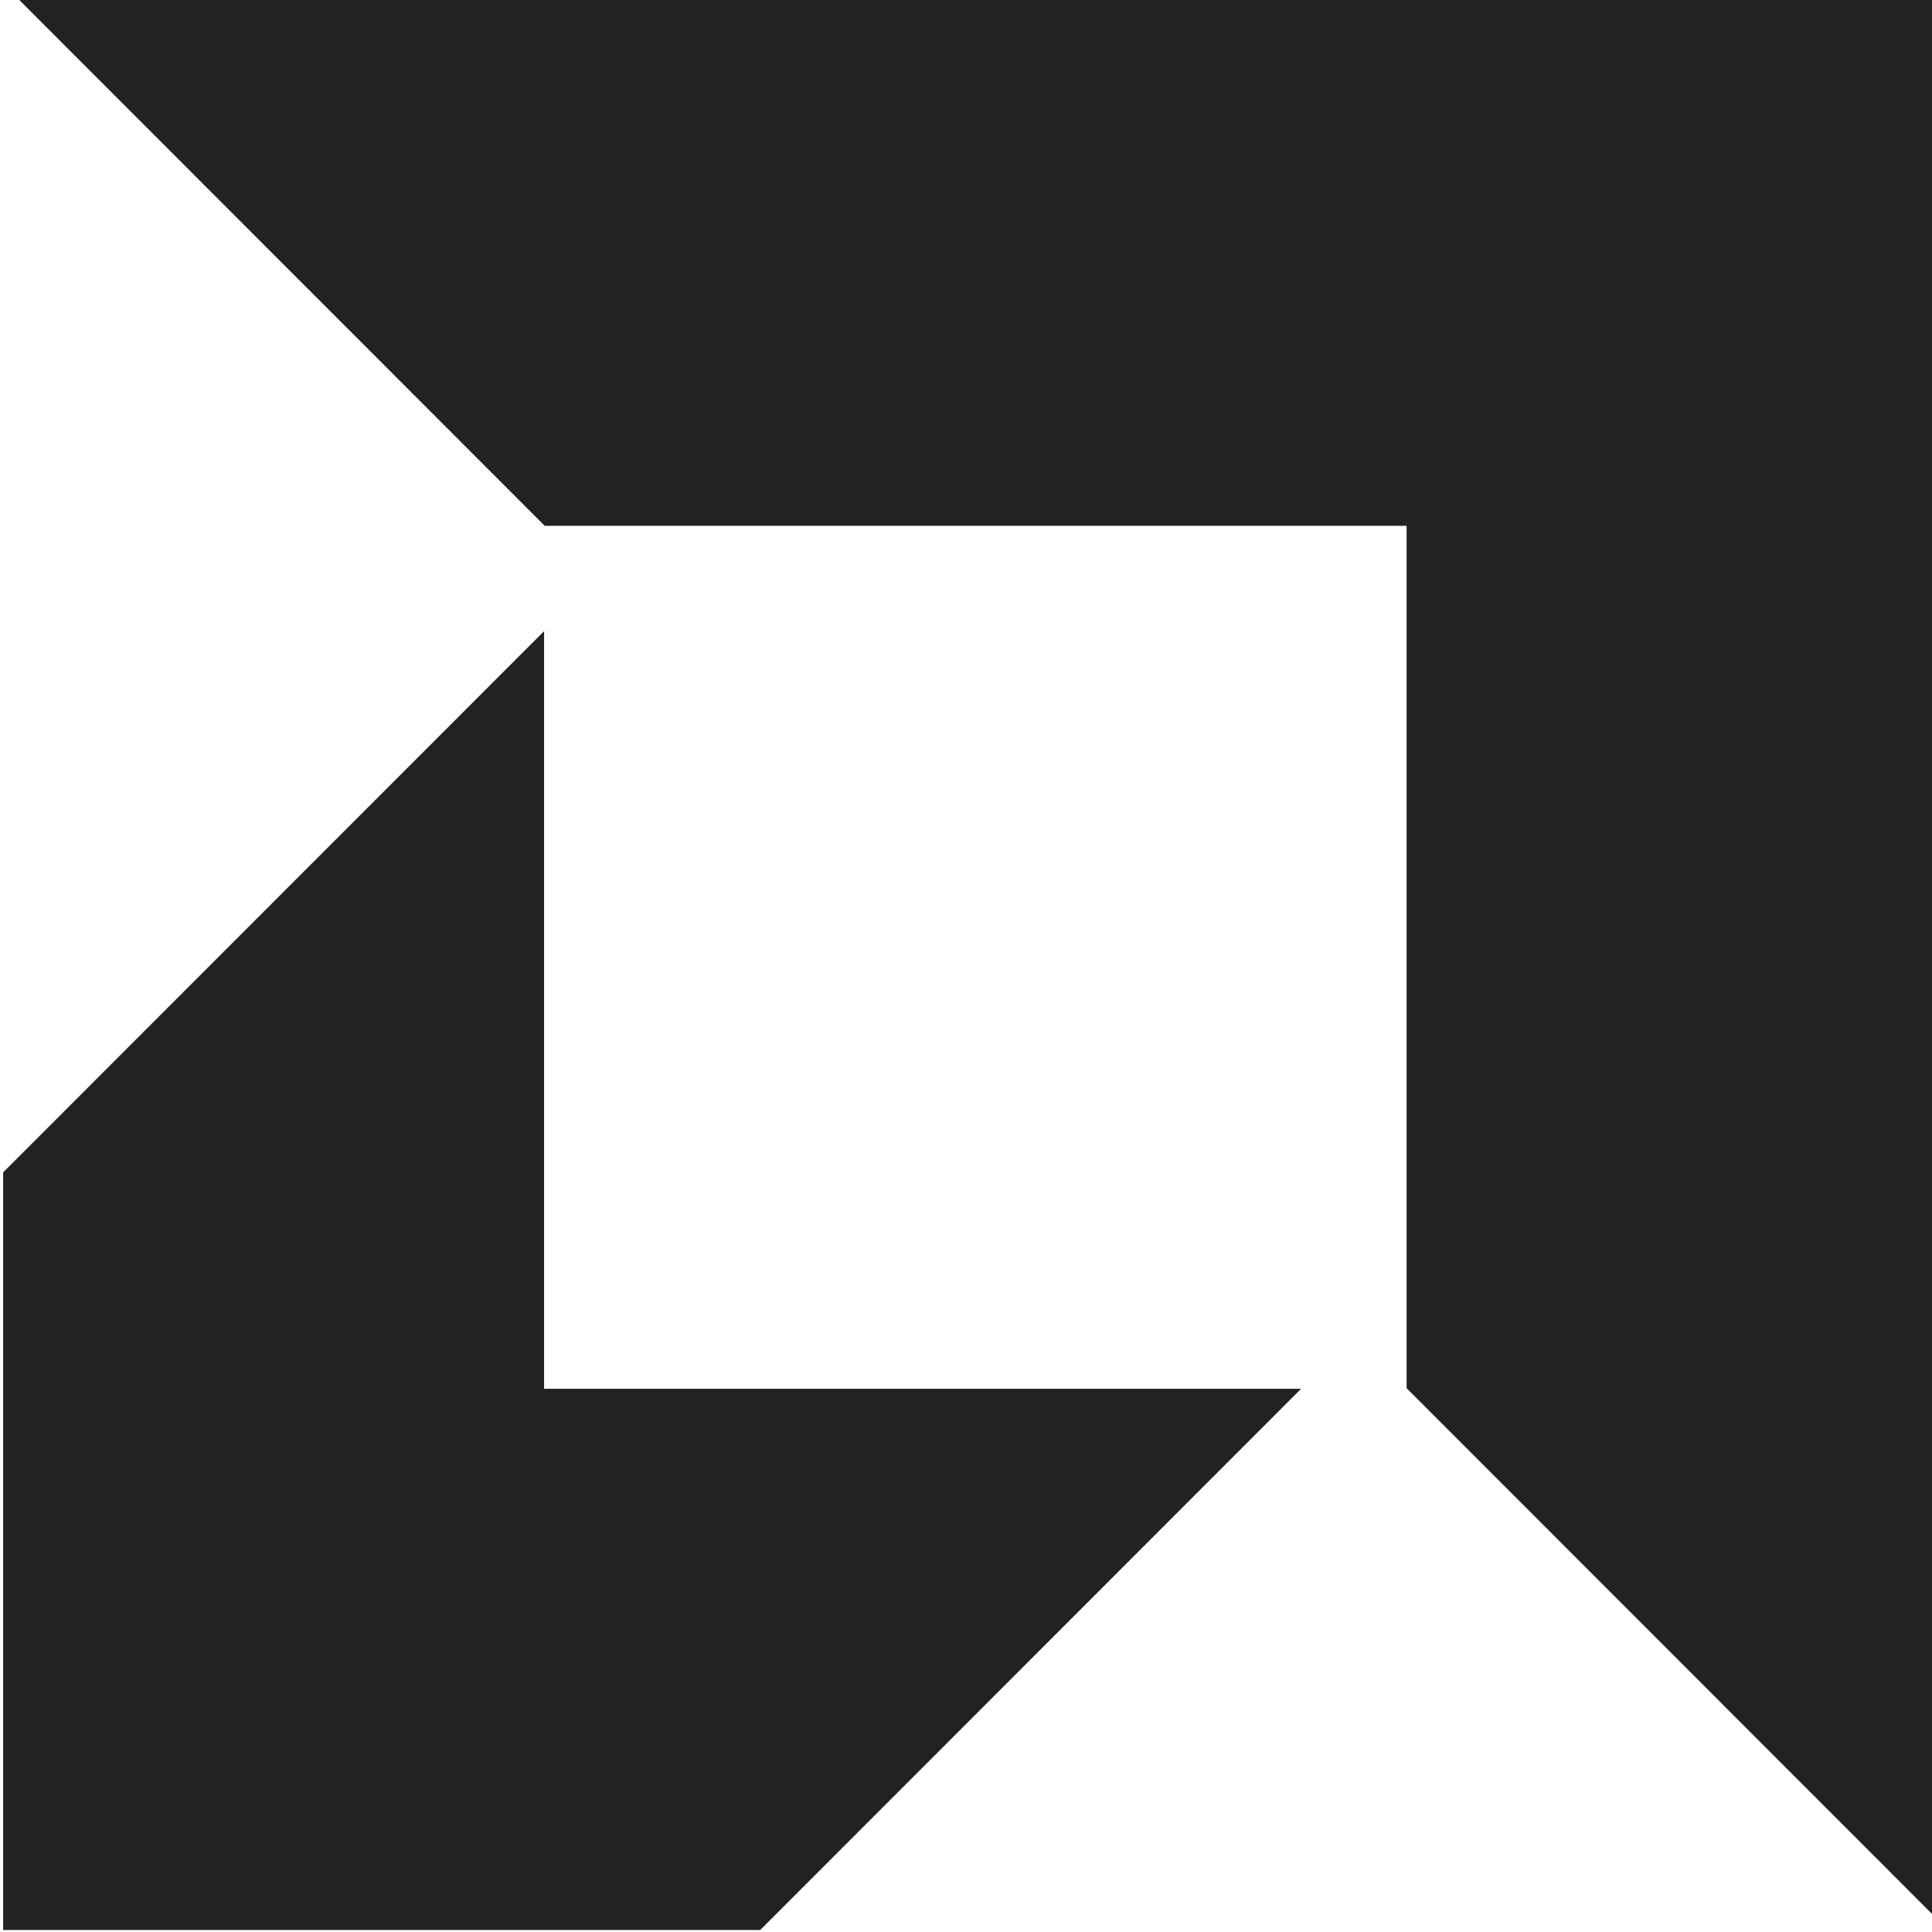
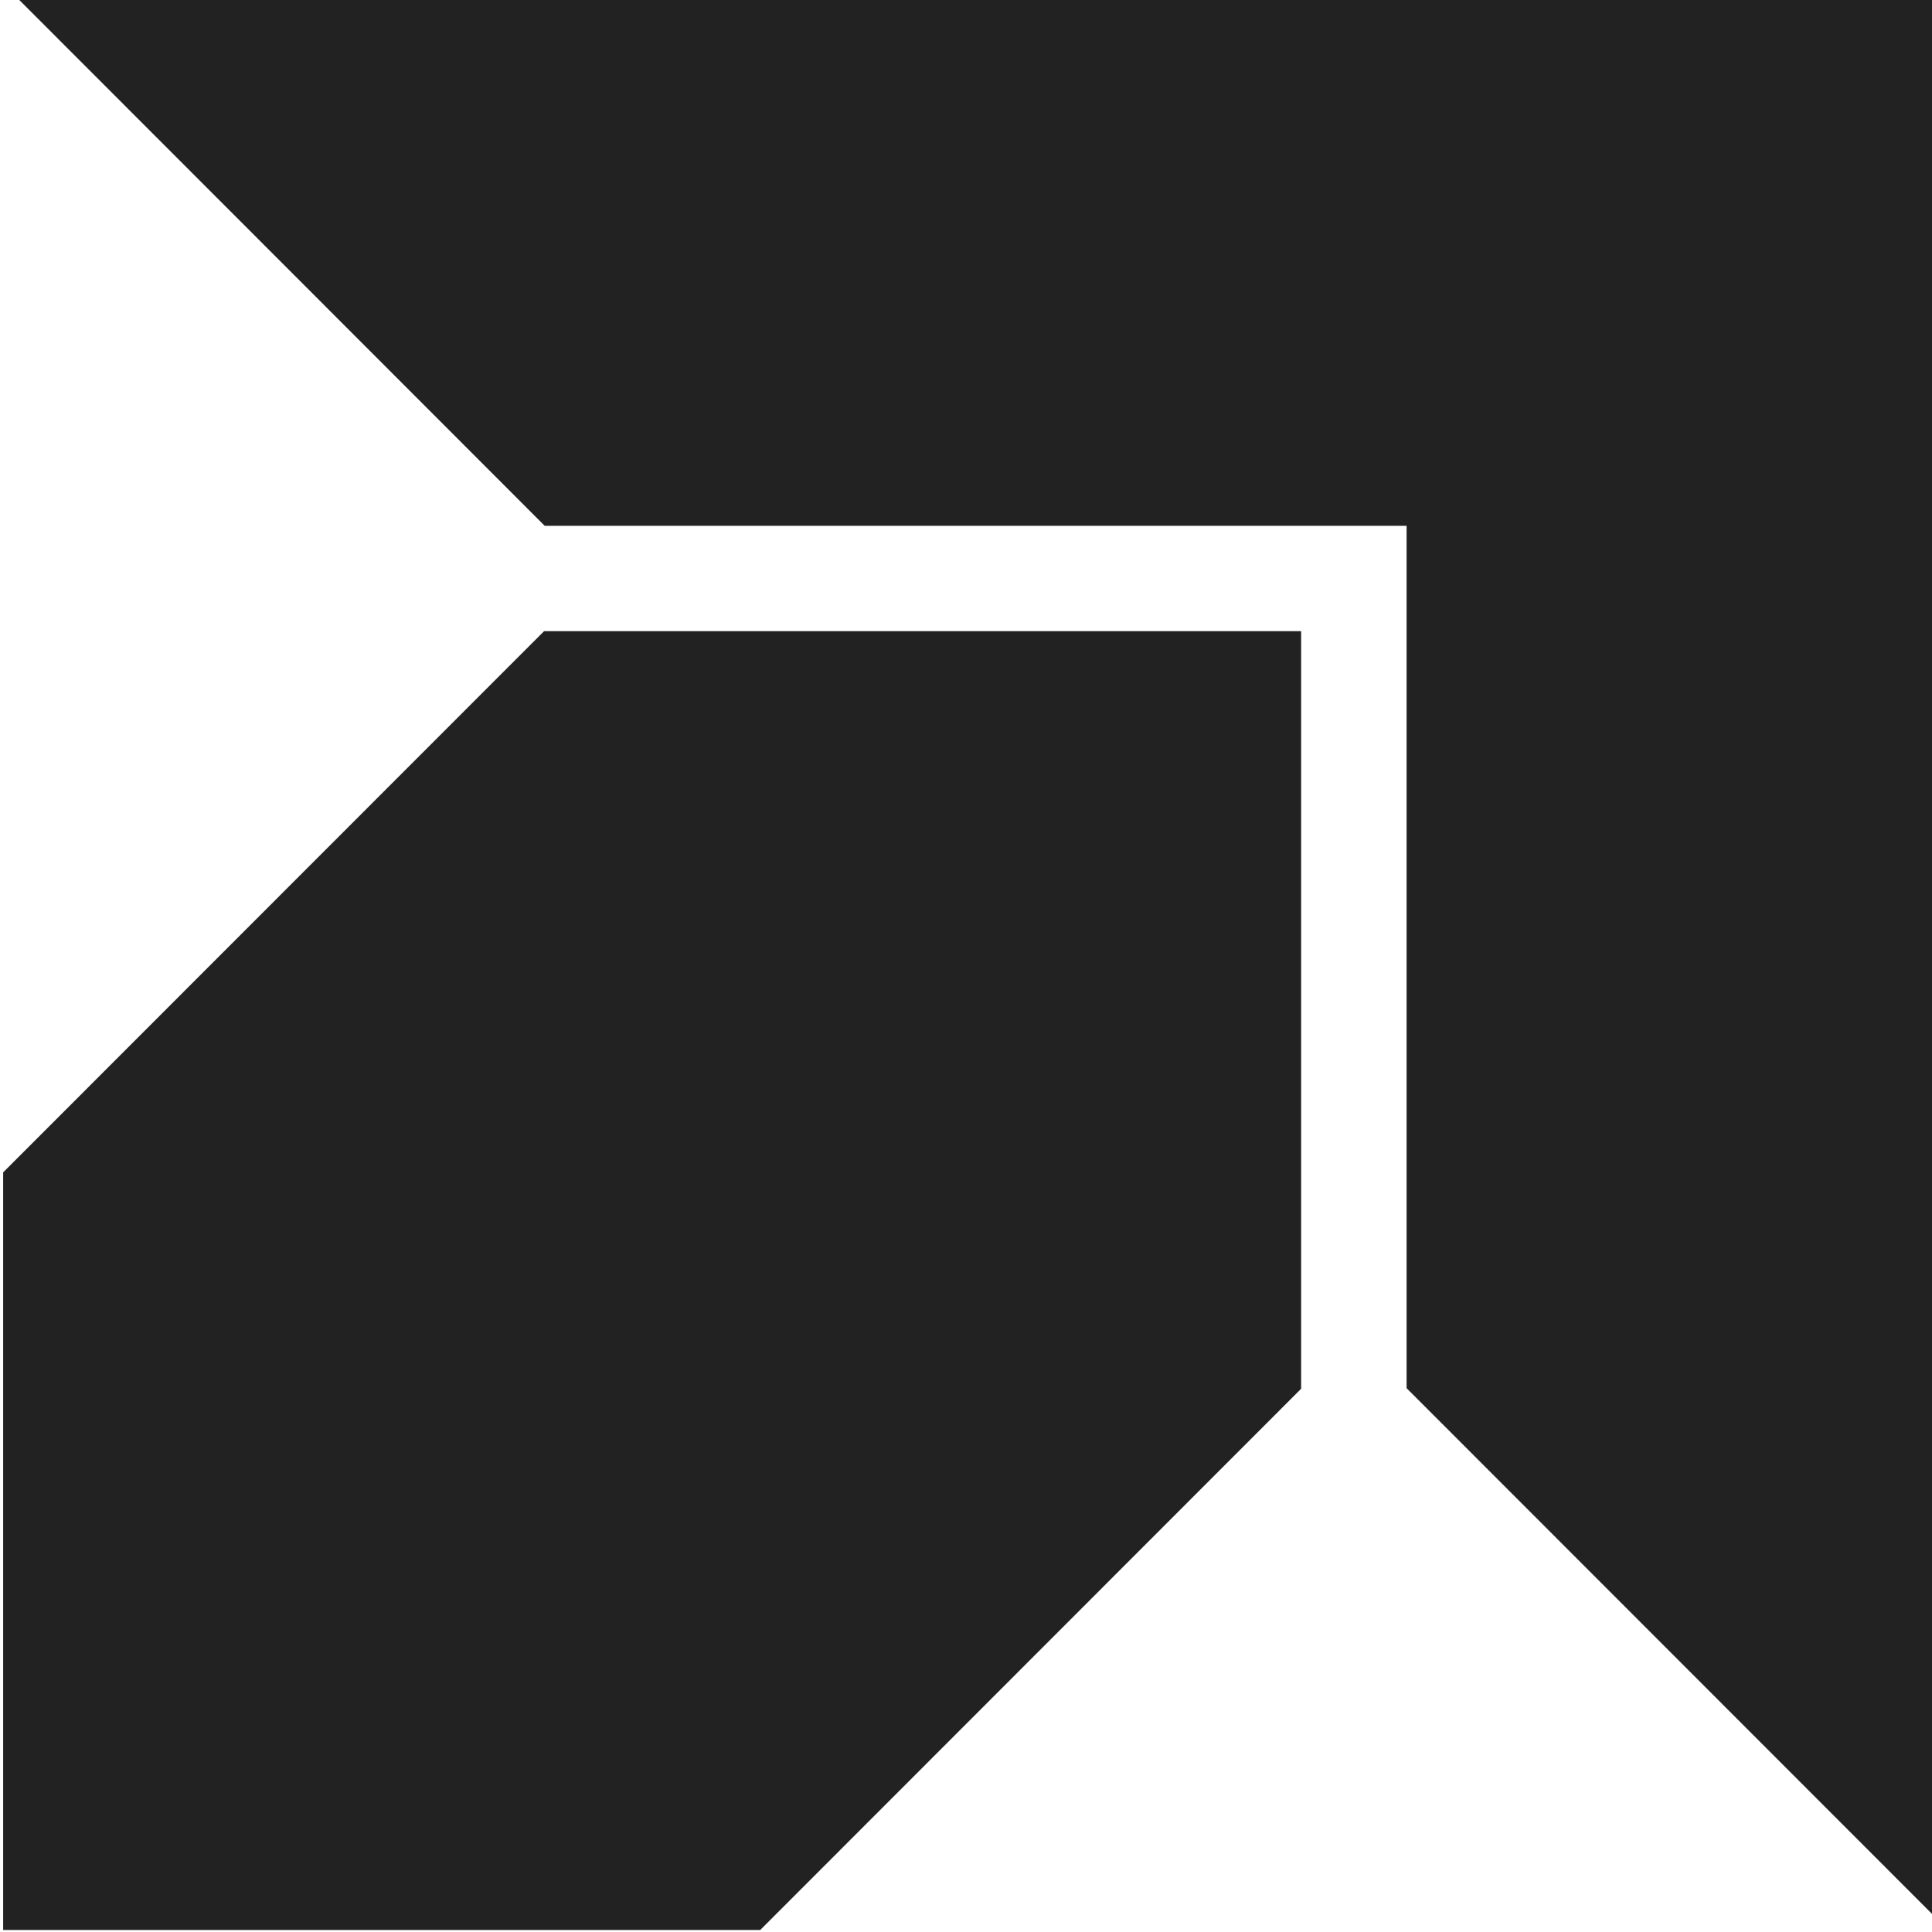
<svg xmlns="http://www.w3.org/2000/svg" viewBox="0 0 1530 1530" width="1530" height="1530">
-   <path fill="#222222" d="M431.35 416.39L15.28 0H1530v1515.66l-416.08-416.34V416.39H431.35zM430.87 499.83L2.49 928.44v599.97h599.55l428.35-428.6H430.87V499.83z" />
+   <path fill="#222222" d="M431.35 416.39L15.28 0H1530v1515.66l-416.08-416.34V416.39H431.35zM430.87 499.83L2.49 928.44v599.97h599.55l428.35-428.6V499.83z" />
</svg>